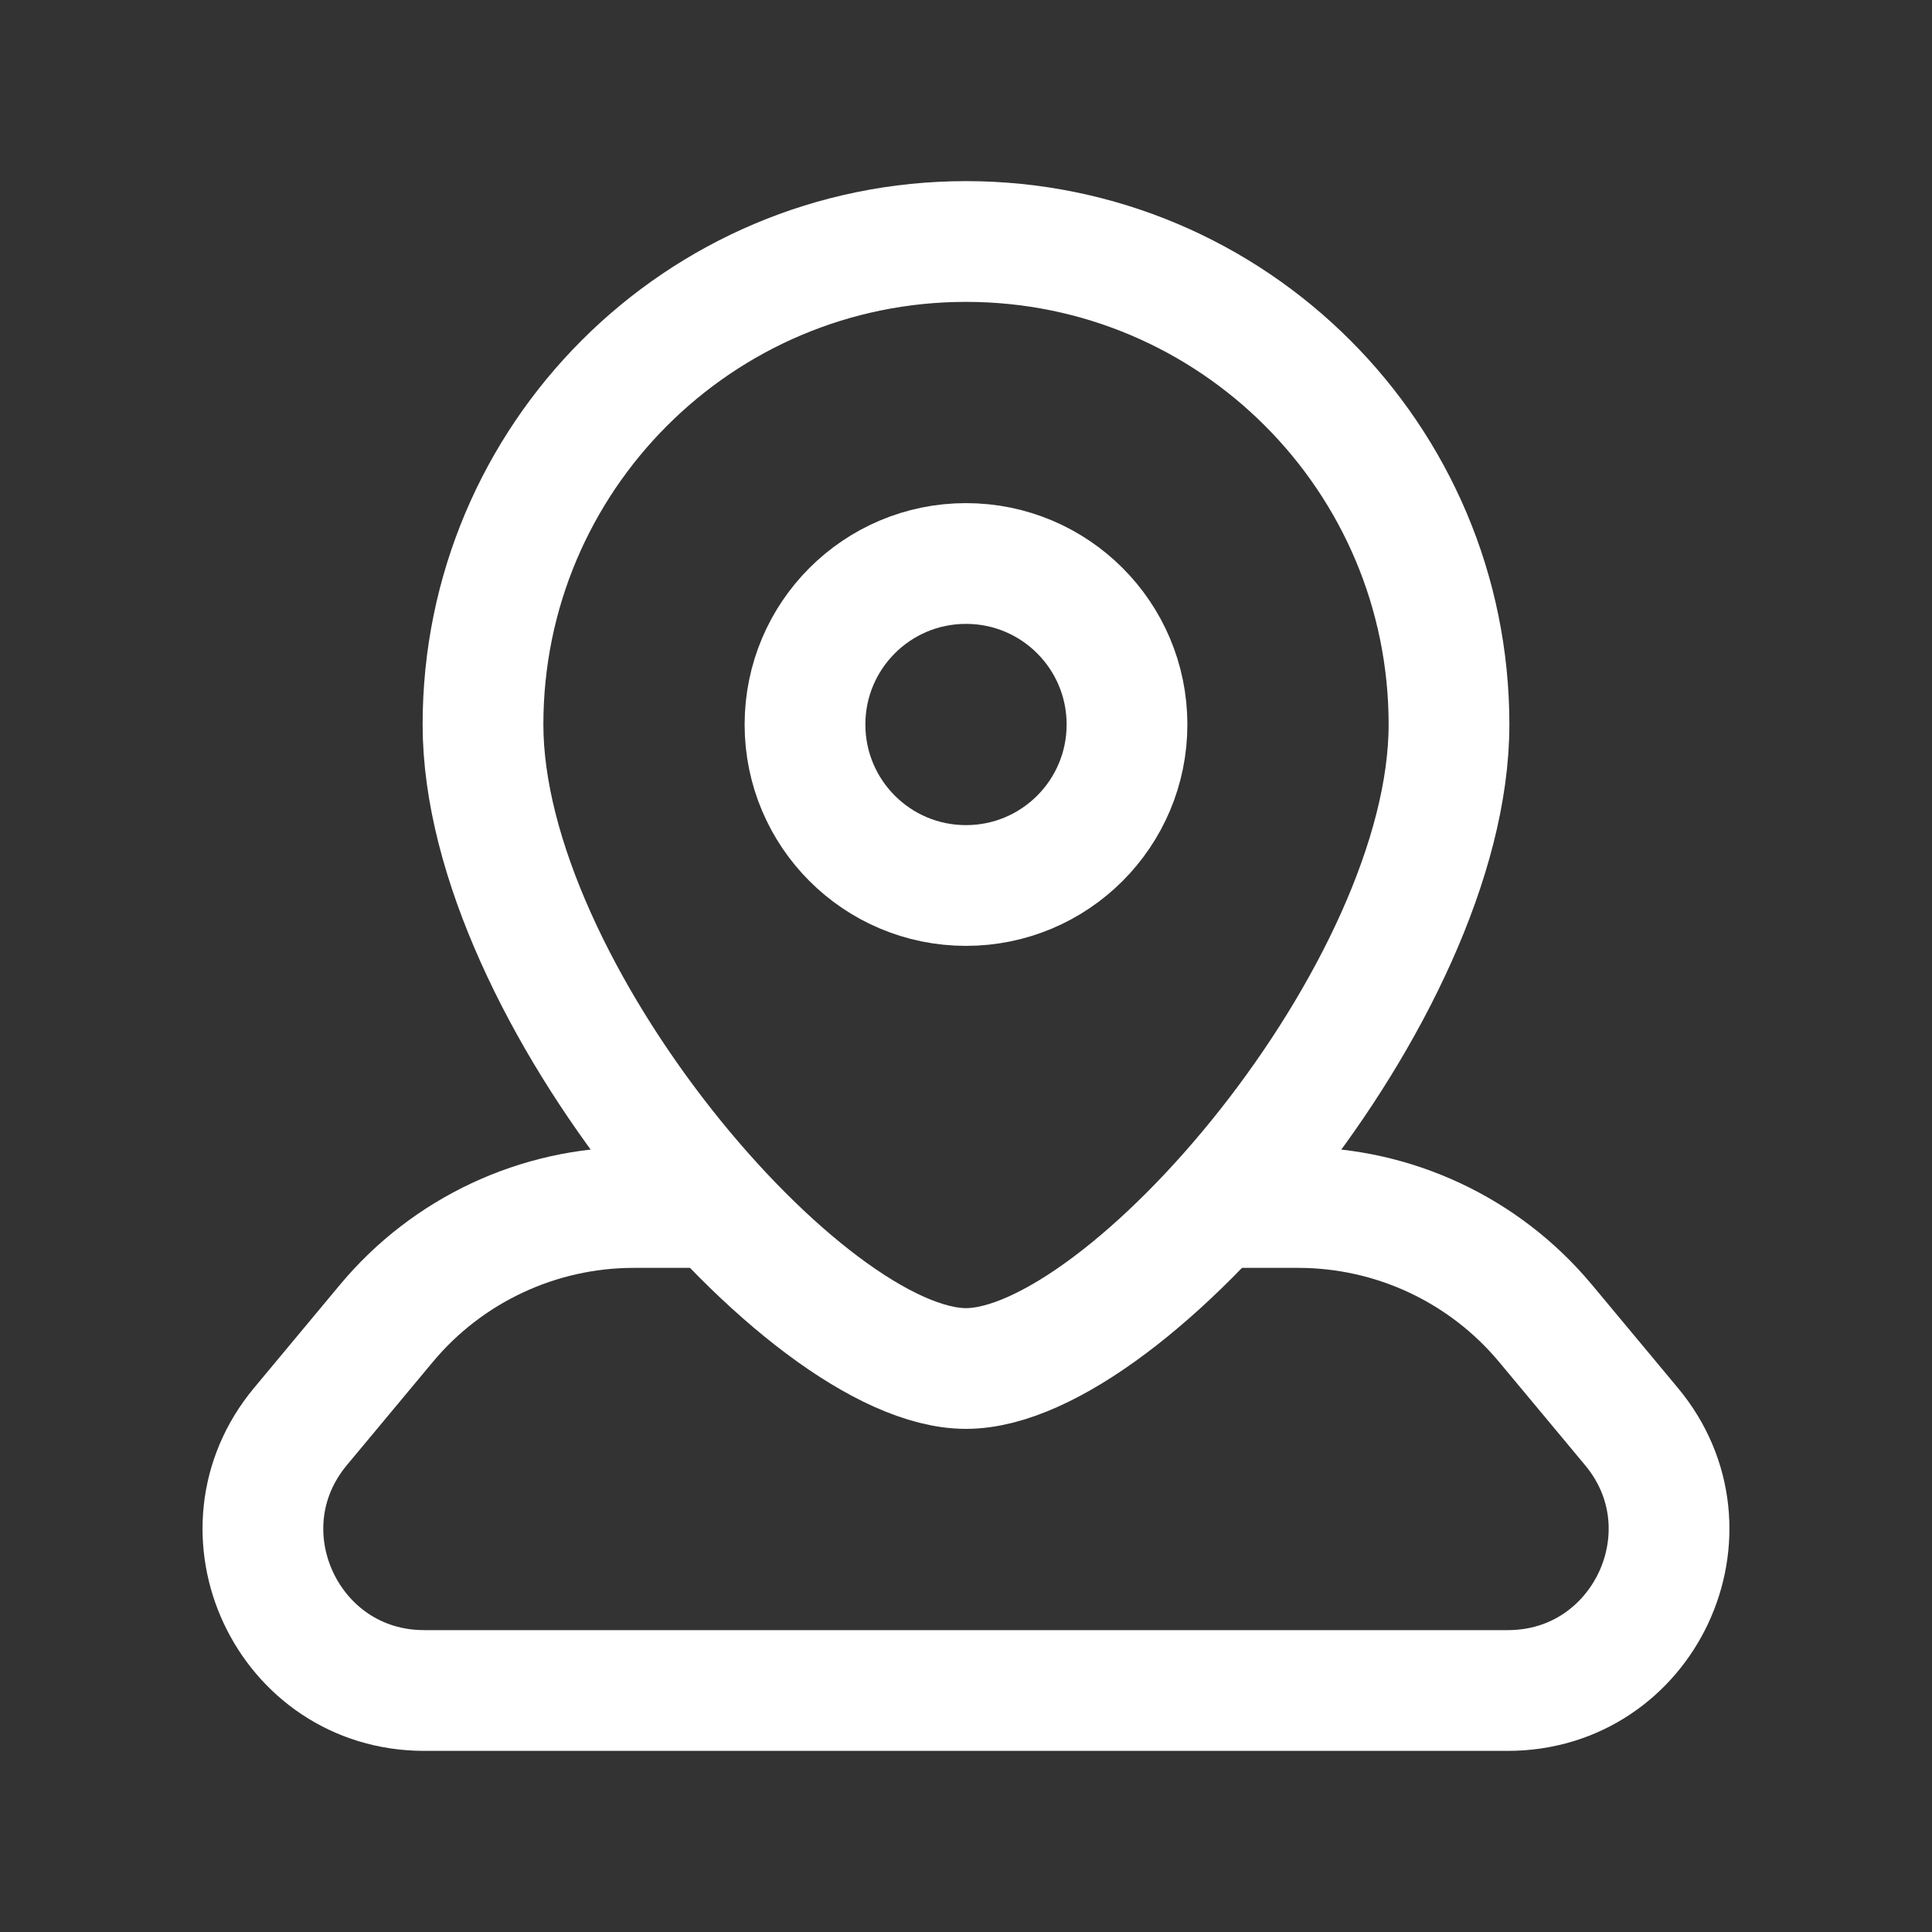
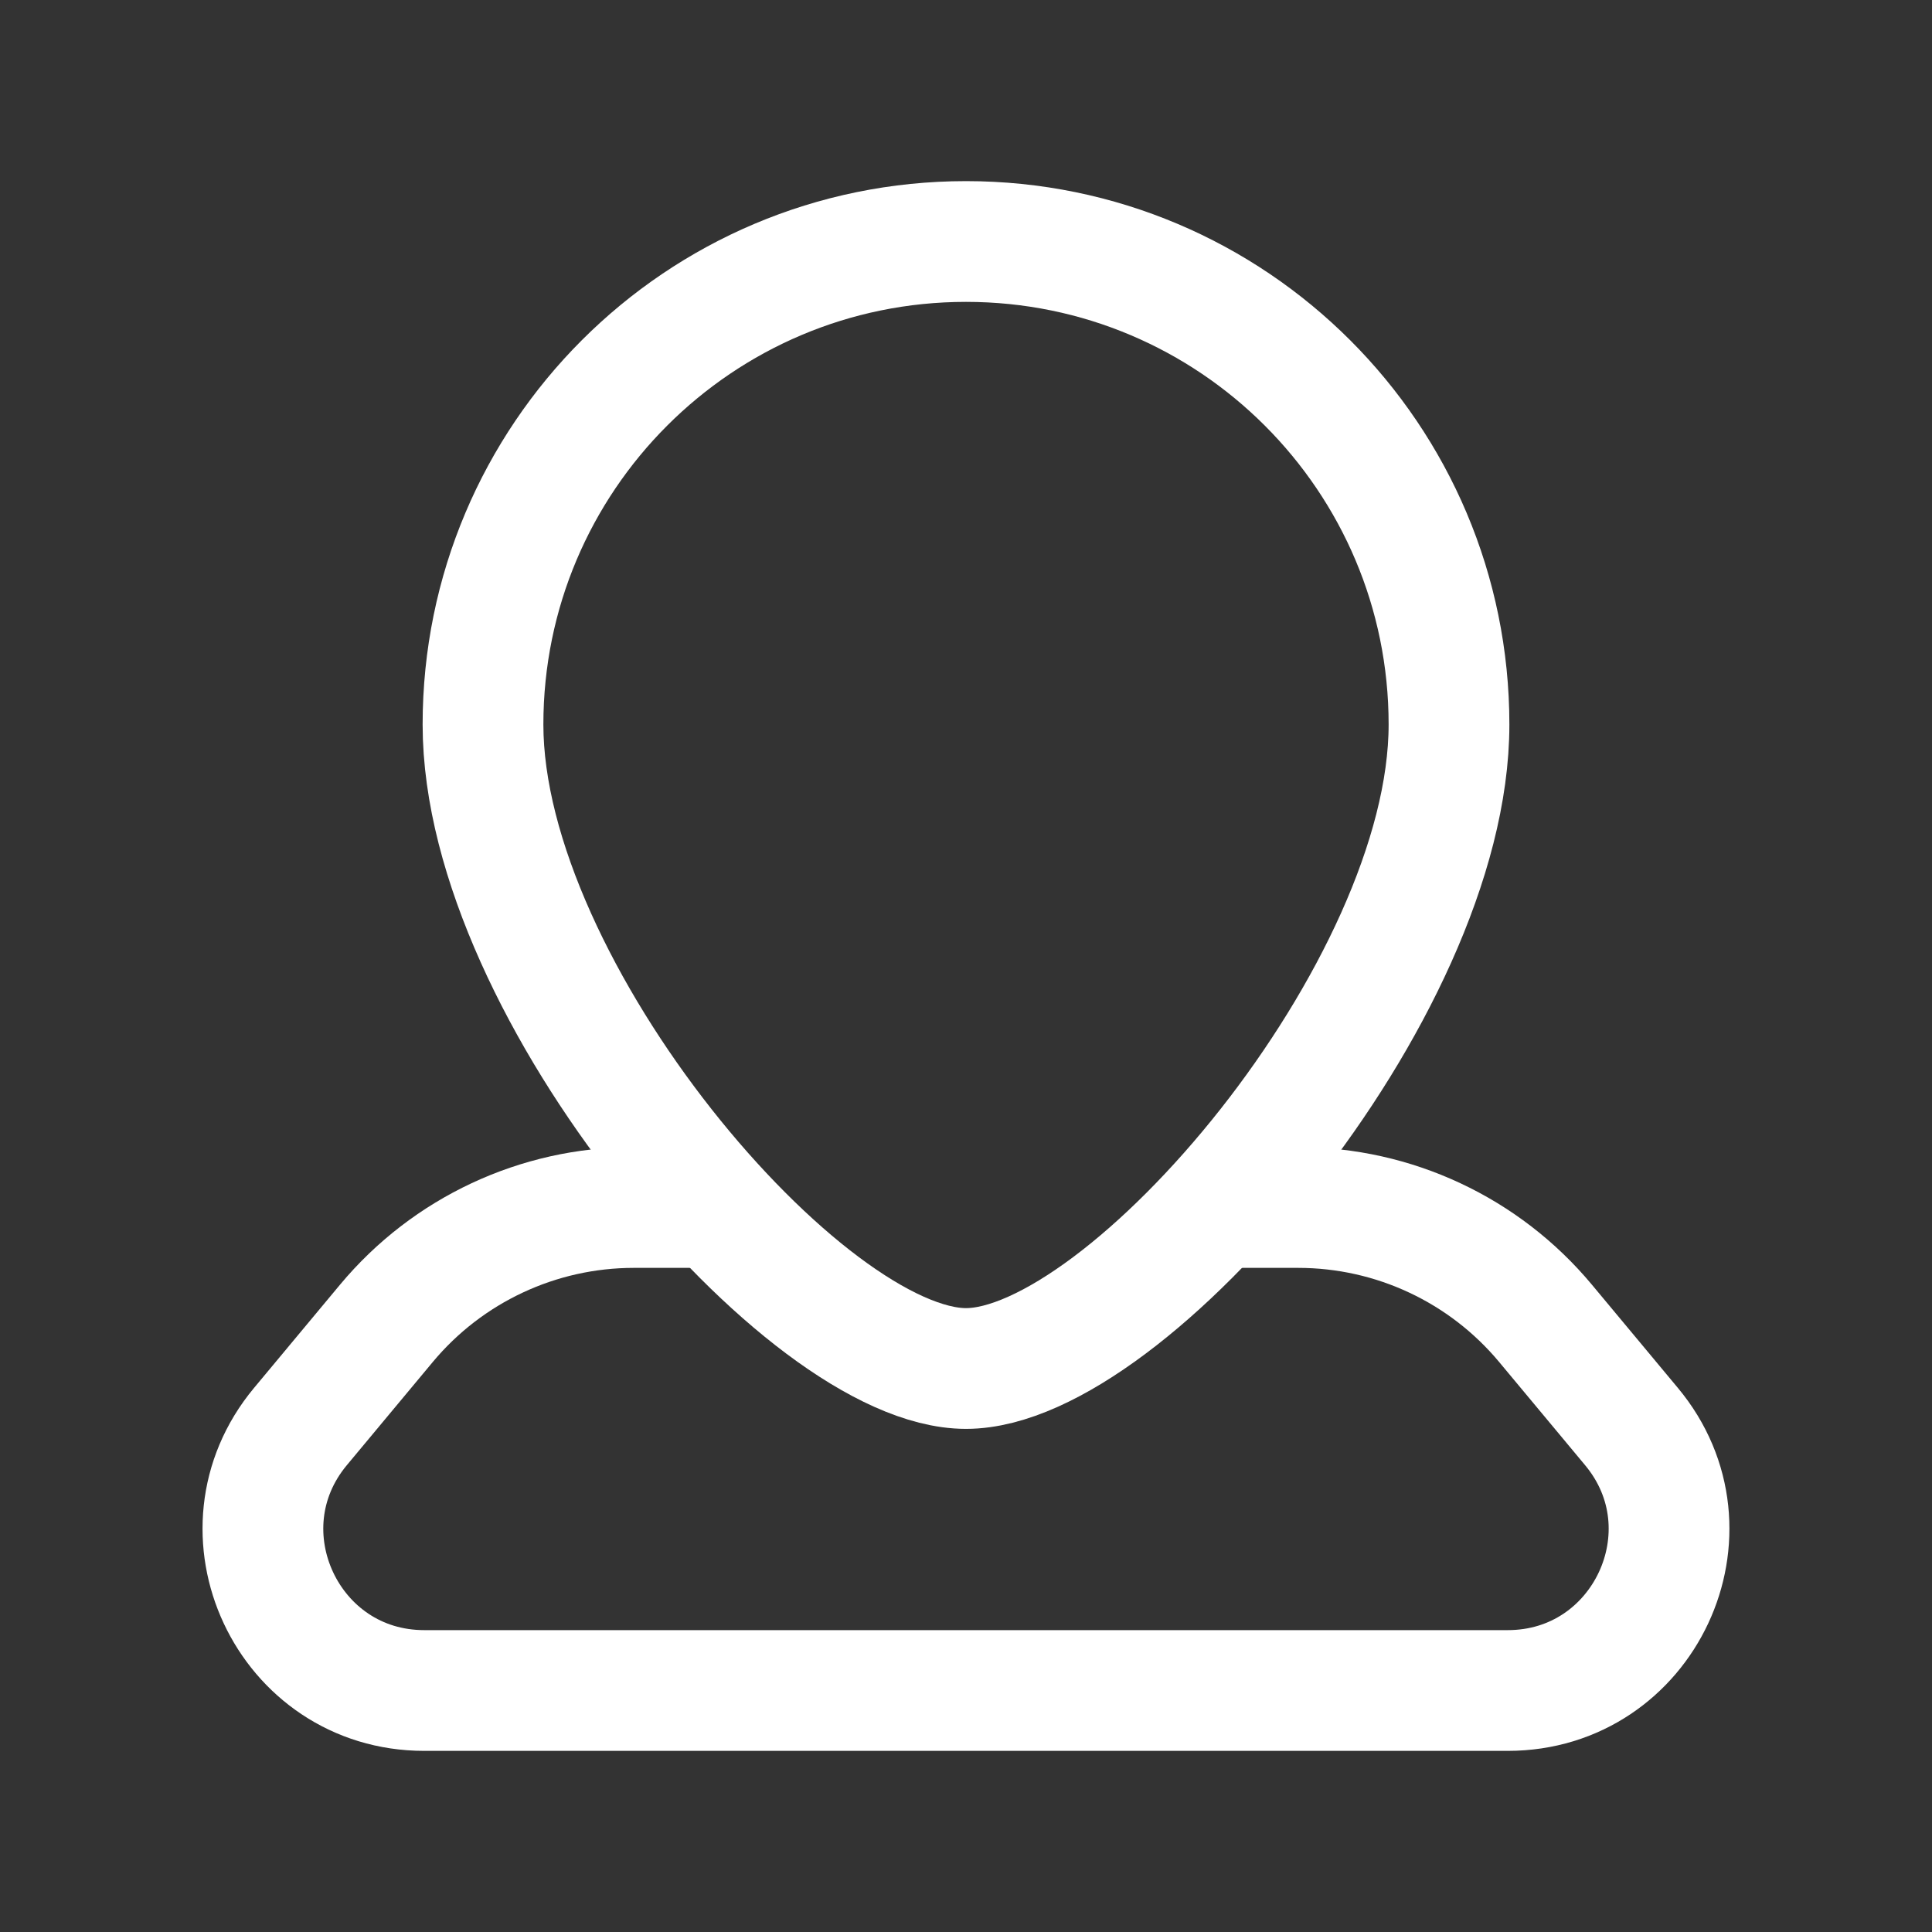
<svg xmlns="http://www.w3.org/2000/svg" width="24" height="24" viewBox="0 0 24 24" fill="none">
  <rect x="0" y="0" width="24" height="24" fill="#333333" stroke="none" />
-   <path d="M14 9C14 10.105 13.105 11 12 11C10.895 11 10 10.105 10 9C10 7.895 10.895 7 12 7C13.105 7 14 7.895 14 9Z" stroke="white" stroke-width="1.5" />
  <path d="M18 9C18 12.314 14 17 12 17C10 17 6 12.314 6 9C6 5.686 8.686 3 12 3C15.314 3 18 5.686 18 9Z" stroke="white" stroke-width="1.5" />
  <path d="M15 15H16.126C17.314 15 18.439 15.527 19.199 16.439L20.266 17.72C21.352 19.022 20.425 21 18.73 21H5.27C3.574 21 2.648 19.022 3.733 17.72L4.8 16.439C5.56 15.527 6.686 15 7.873 15H9" stroke="white" stroke-width="1.5" stroke-linejoin="round" />
</svg>